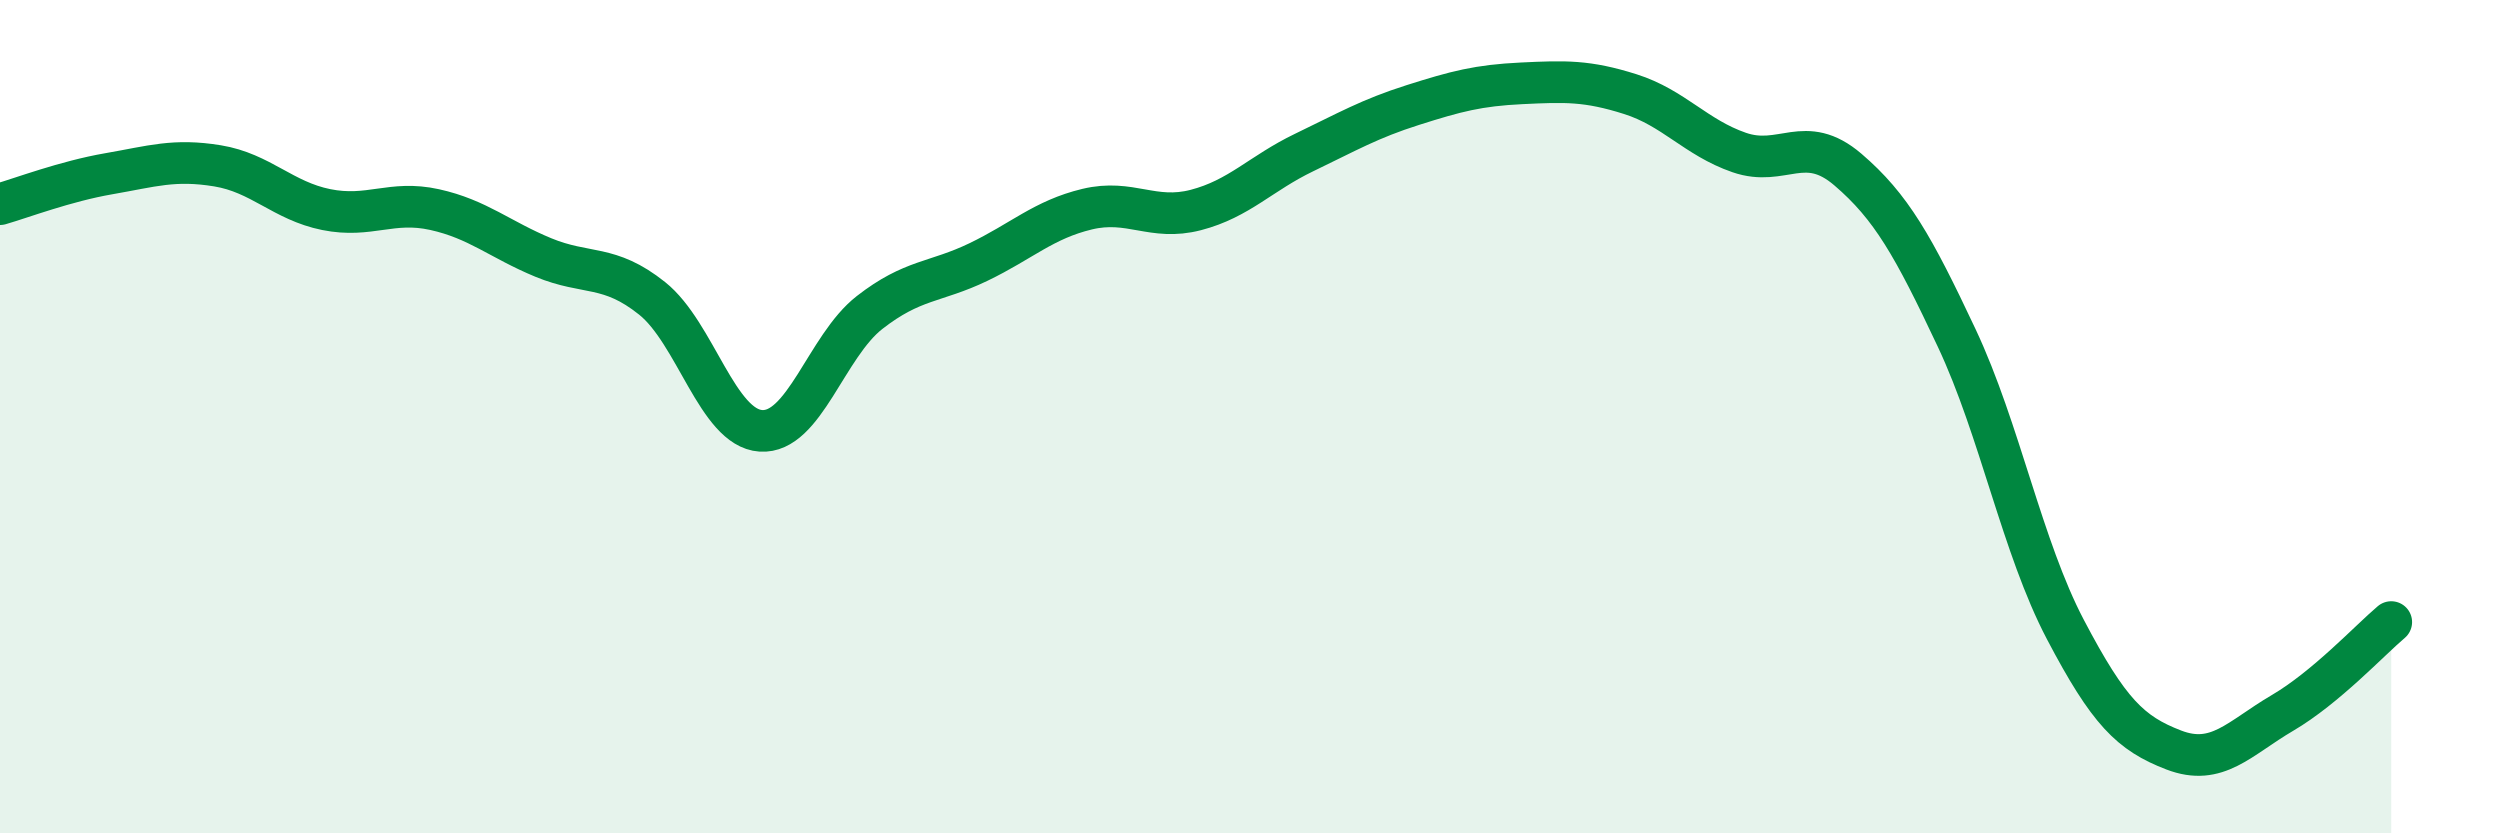
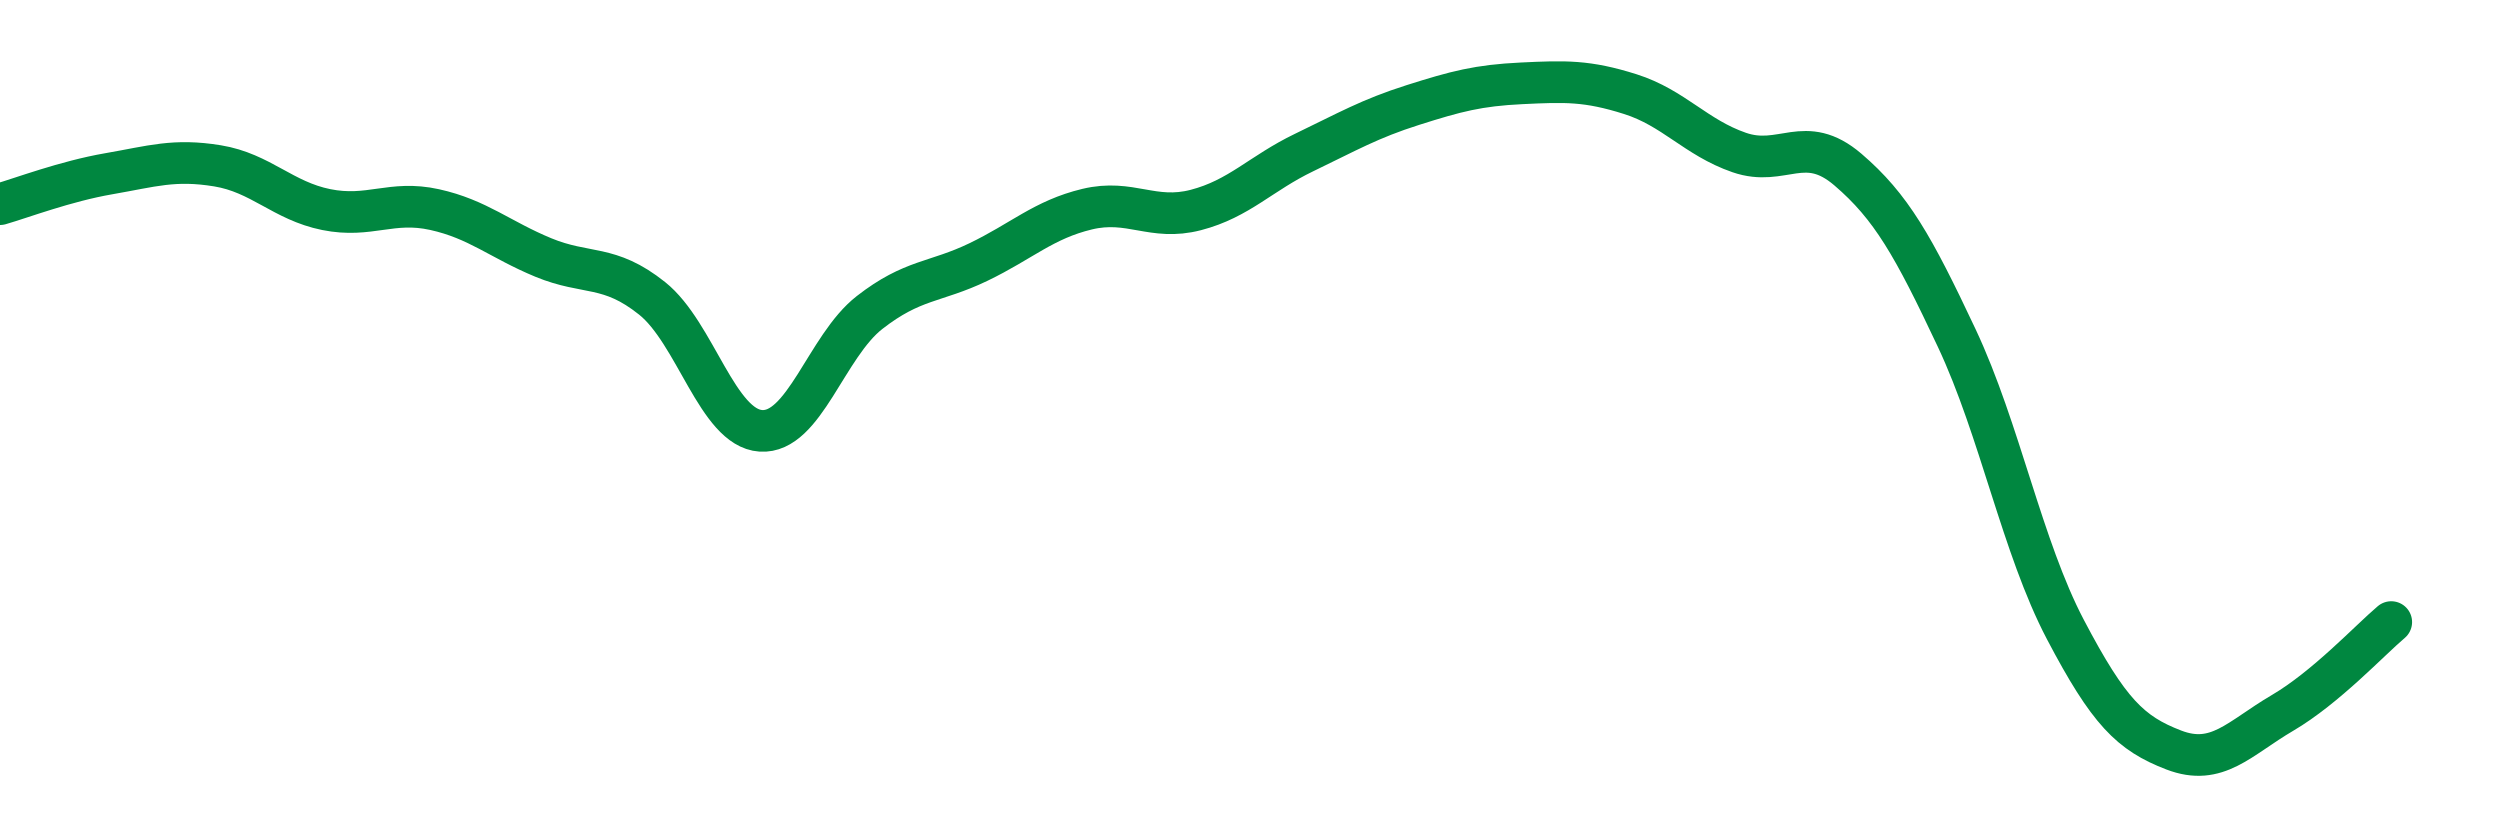
<svg xmlns="http://www.w3.org/2000/svg" width="60" height="20" viewBox="0 0 60 20">
-   <path d="M 0,4.9 C 0.52,4.75 1.57,4.35 2.61,4.17 C 3.65,3.99 4.18,3.81 5.22,3.98 C 6.26,4.15 6.79,4.82 7.83,5.03 C 8.87,5.24 9.39,4.8 10.43,5.03 C 11.47,5.26 12,5.75 13.04,6.18 C 14.08,6.61 14.61,6.33 15.65,7.16 C 16.69,7.99 17.22,10.27 18.26,10.34 C 19.3,10.41 19.83,8.31 20.87,7.5 C 21.91,6.69 22.44,6.79 23.48,6.29 C 24.52,5.79 25.05,5.27 26.09,5.02 C 27.13,4.77 27.66,5.31 28.7,5.04 C 29.74,4.77 30.26,4.16 31.3,3.66 C 32.34,3.16 32.87,2.85 33.91,2.52 C 34.95,2.19 35.48,2.05 36.52,2 C 37.56,1.95 38.09,1.93 39.13,2.26 C 40.17,2.59 40.7,3.3 41.74,3.66 C 42.78,4.02 43.31,3.18 44.35,4.07 C 45.39,4.96 45.92,5.9 46.96,8.11 C 48,10.32 48.53,13.13 49.57,15.11 C 50.61,17.09 51.13,17.6 52.17,18 C 53.21,18.4 53.74,17.72 54.78,17.11 C 55.82,16.5 56.87,15.37 57.39,14.93L57.39 20L0 20Z" fill="#008740" opacity="0.1" stroke-linecap="round" stroke-linejoin="round" />
  <path d="M 0,4.9 C 0.52,4.75 1.57,4.35 2.61,4.17 C 3.65,3.99 4.18,3.81 5.22,3.98 C 6.26,4.15 6.79,4.82 7.83,5.03 C 8.87,5.24 9.39,4.8 10.43,5.03 C 11.47,5.26 12,5.75 13.04,6.18 C 14.08,6.61 14.61,6.33 15.65,7.16 C 16.69,7.99 17.22,10.27 18.26,10.34 C 19.3,10.41 19.83,8.31 20.87,7.5 C 21.91,6.69 22.44,6.79 23.48,6.29 C 24.52,5.79 25.05,5.27 26.09,5.02 C 27.13,4.77 27.66,5.31 28.7,5.04 C 29.74,4.77 30.26,4.16 31.3,3.66 C 32.34,3.16 32.87,2.85 33.91,2.52 C 34.95,2.19 35.48,2.05 36.52,2 C 37.56,1.95 38.09,1.93 39.13,2.26 C 40.17,2.59 40.7,3.3 41.74,3.66 C 42.78,4.02 43.31,3.18 44.35,4.07 C 45.39,4.96 45.92,5.9 46.96,8.11 C 48,10.32 48.53,13.13 49.57,15.11 C 50.61,17.09 51.13,17.6 52.17,18 C 53.21,18.4 53.74,17.72 54.78,17.11 C 55.82,16.5 56.87,15.37 57.39,14.93" stroke="#008740" stroke-width="1" fill="none" stroke-linecap="round" stroke-linejoin="round" />
</svg>